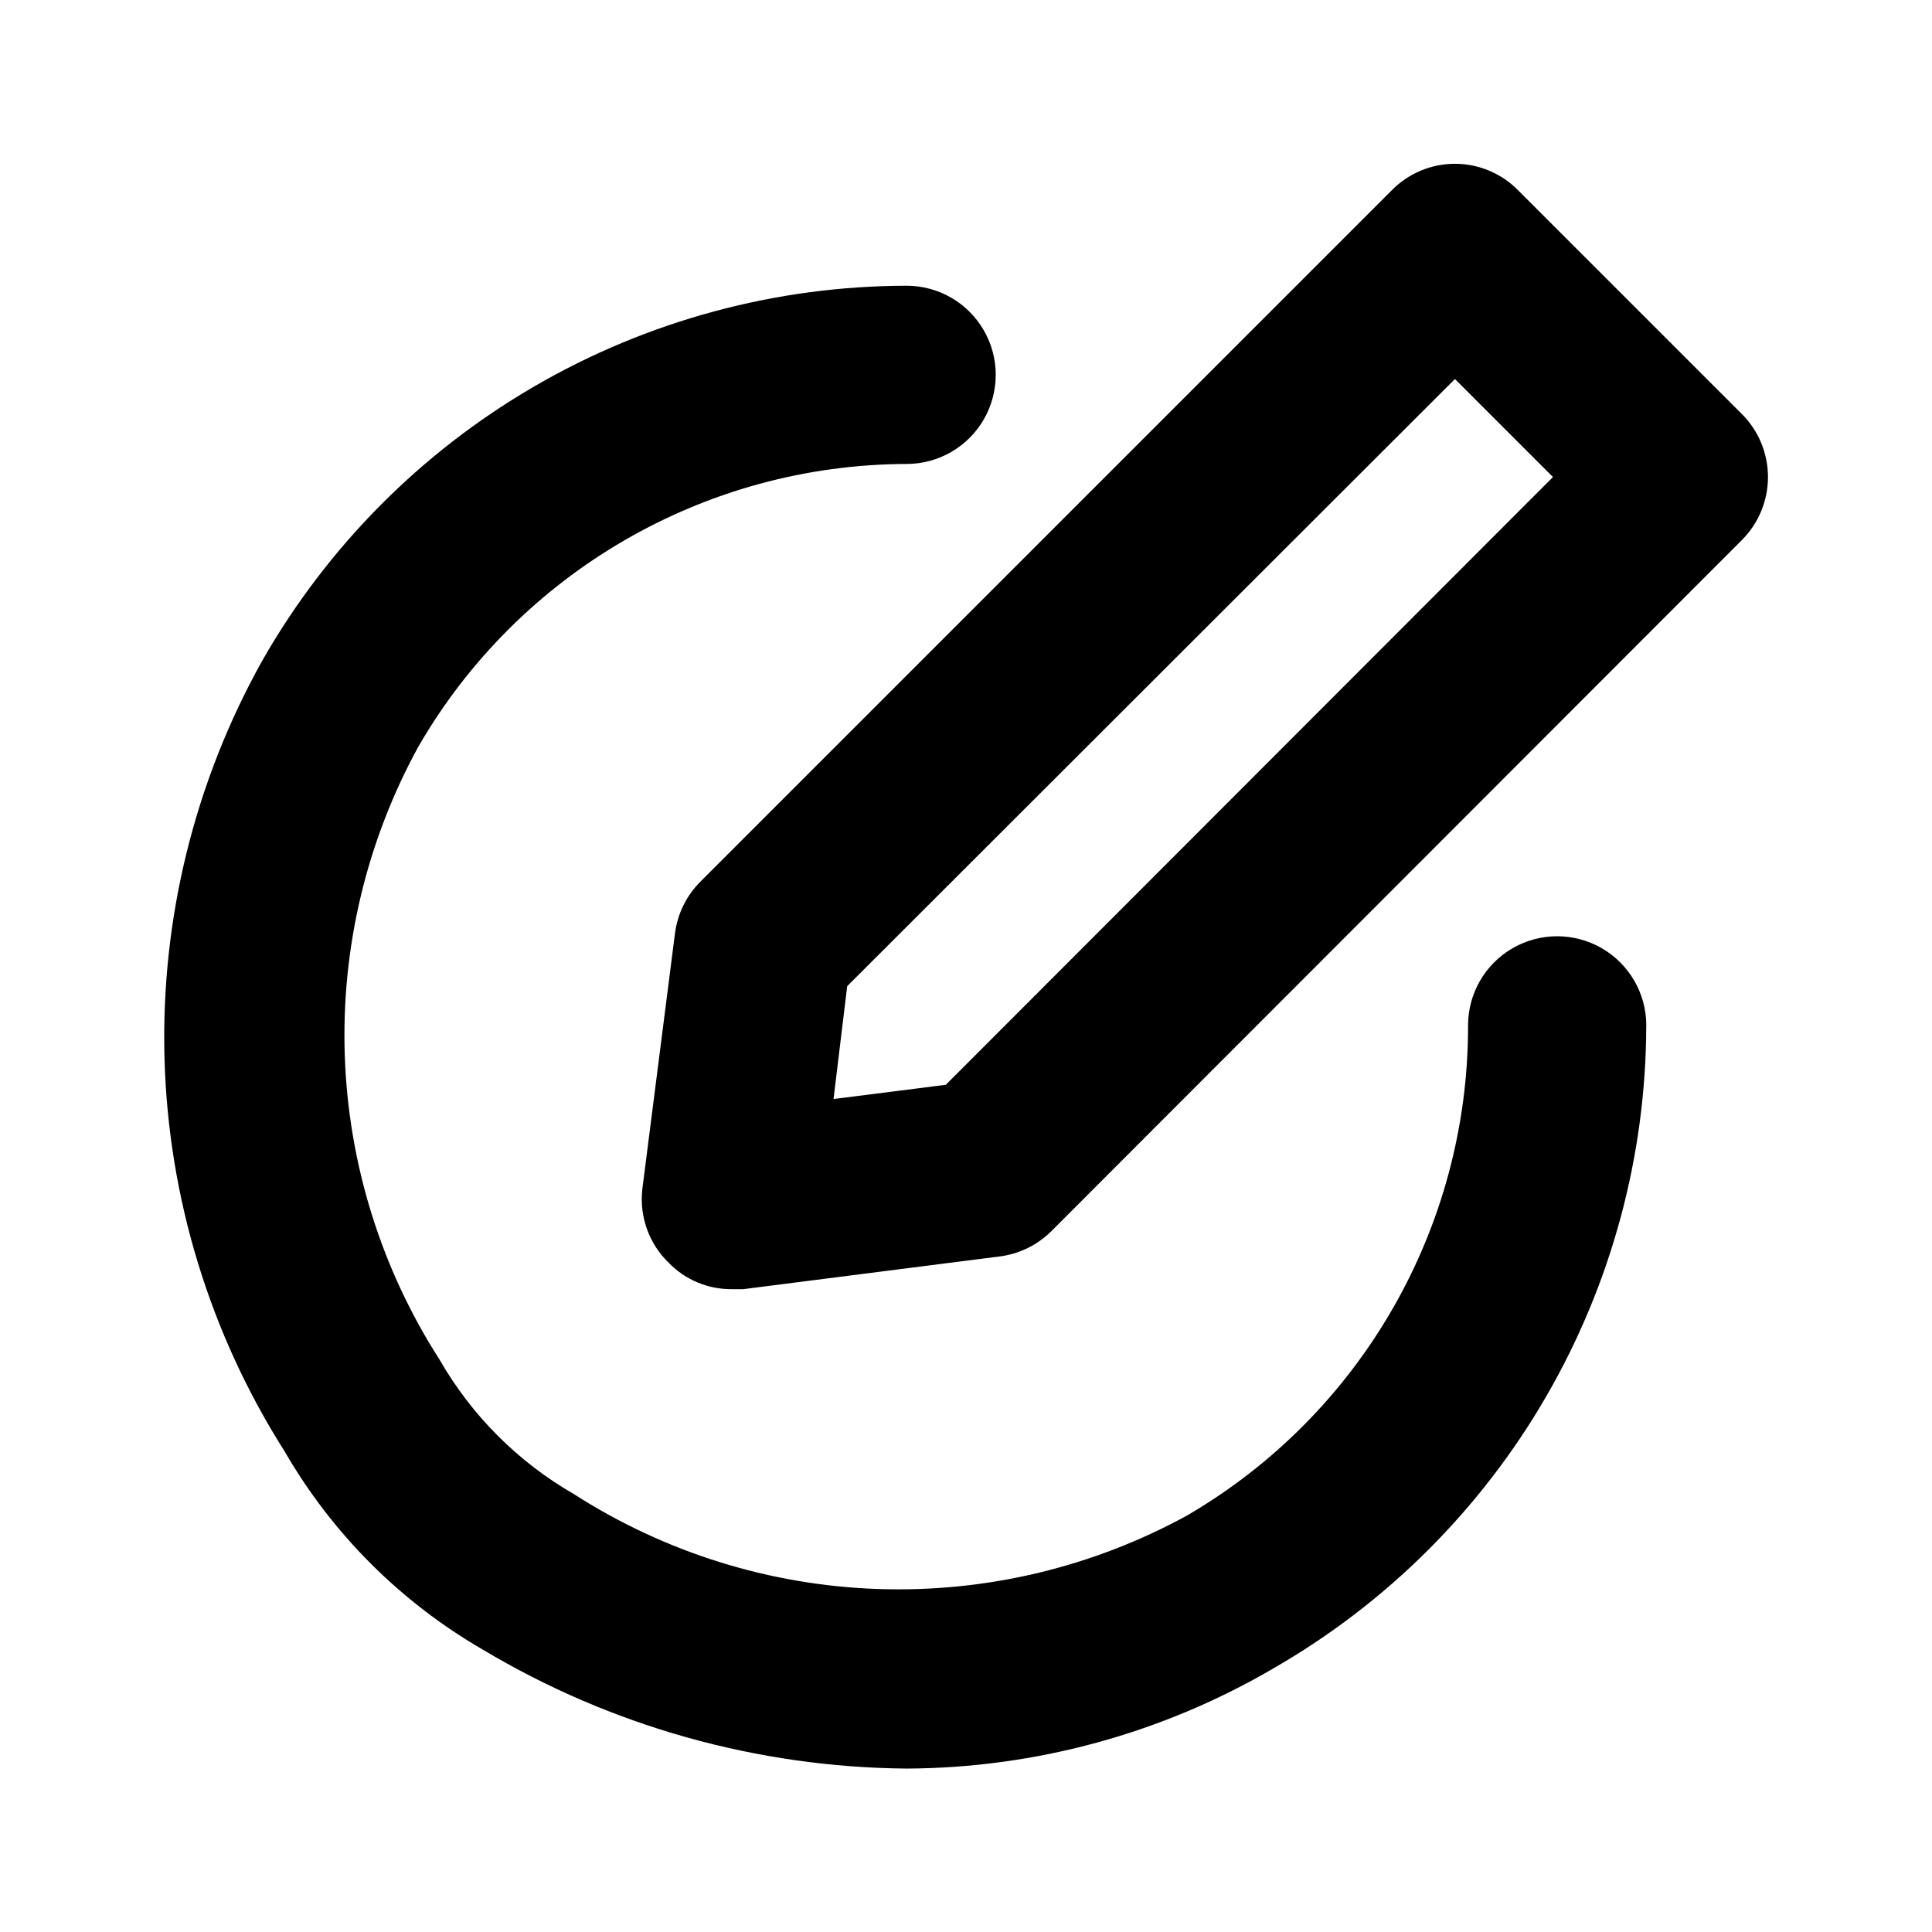
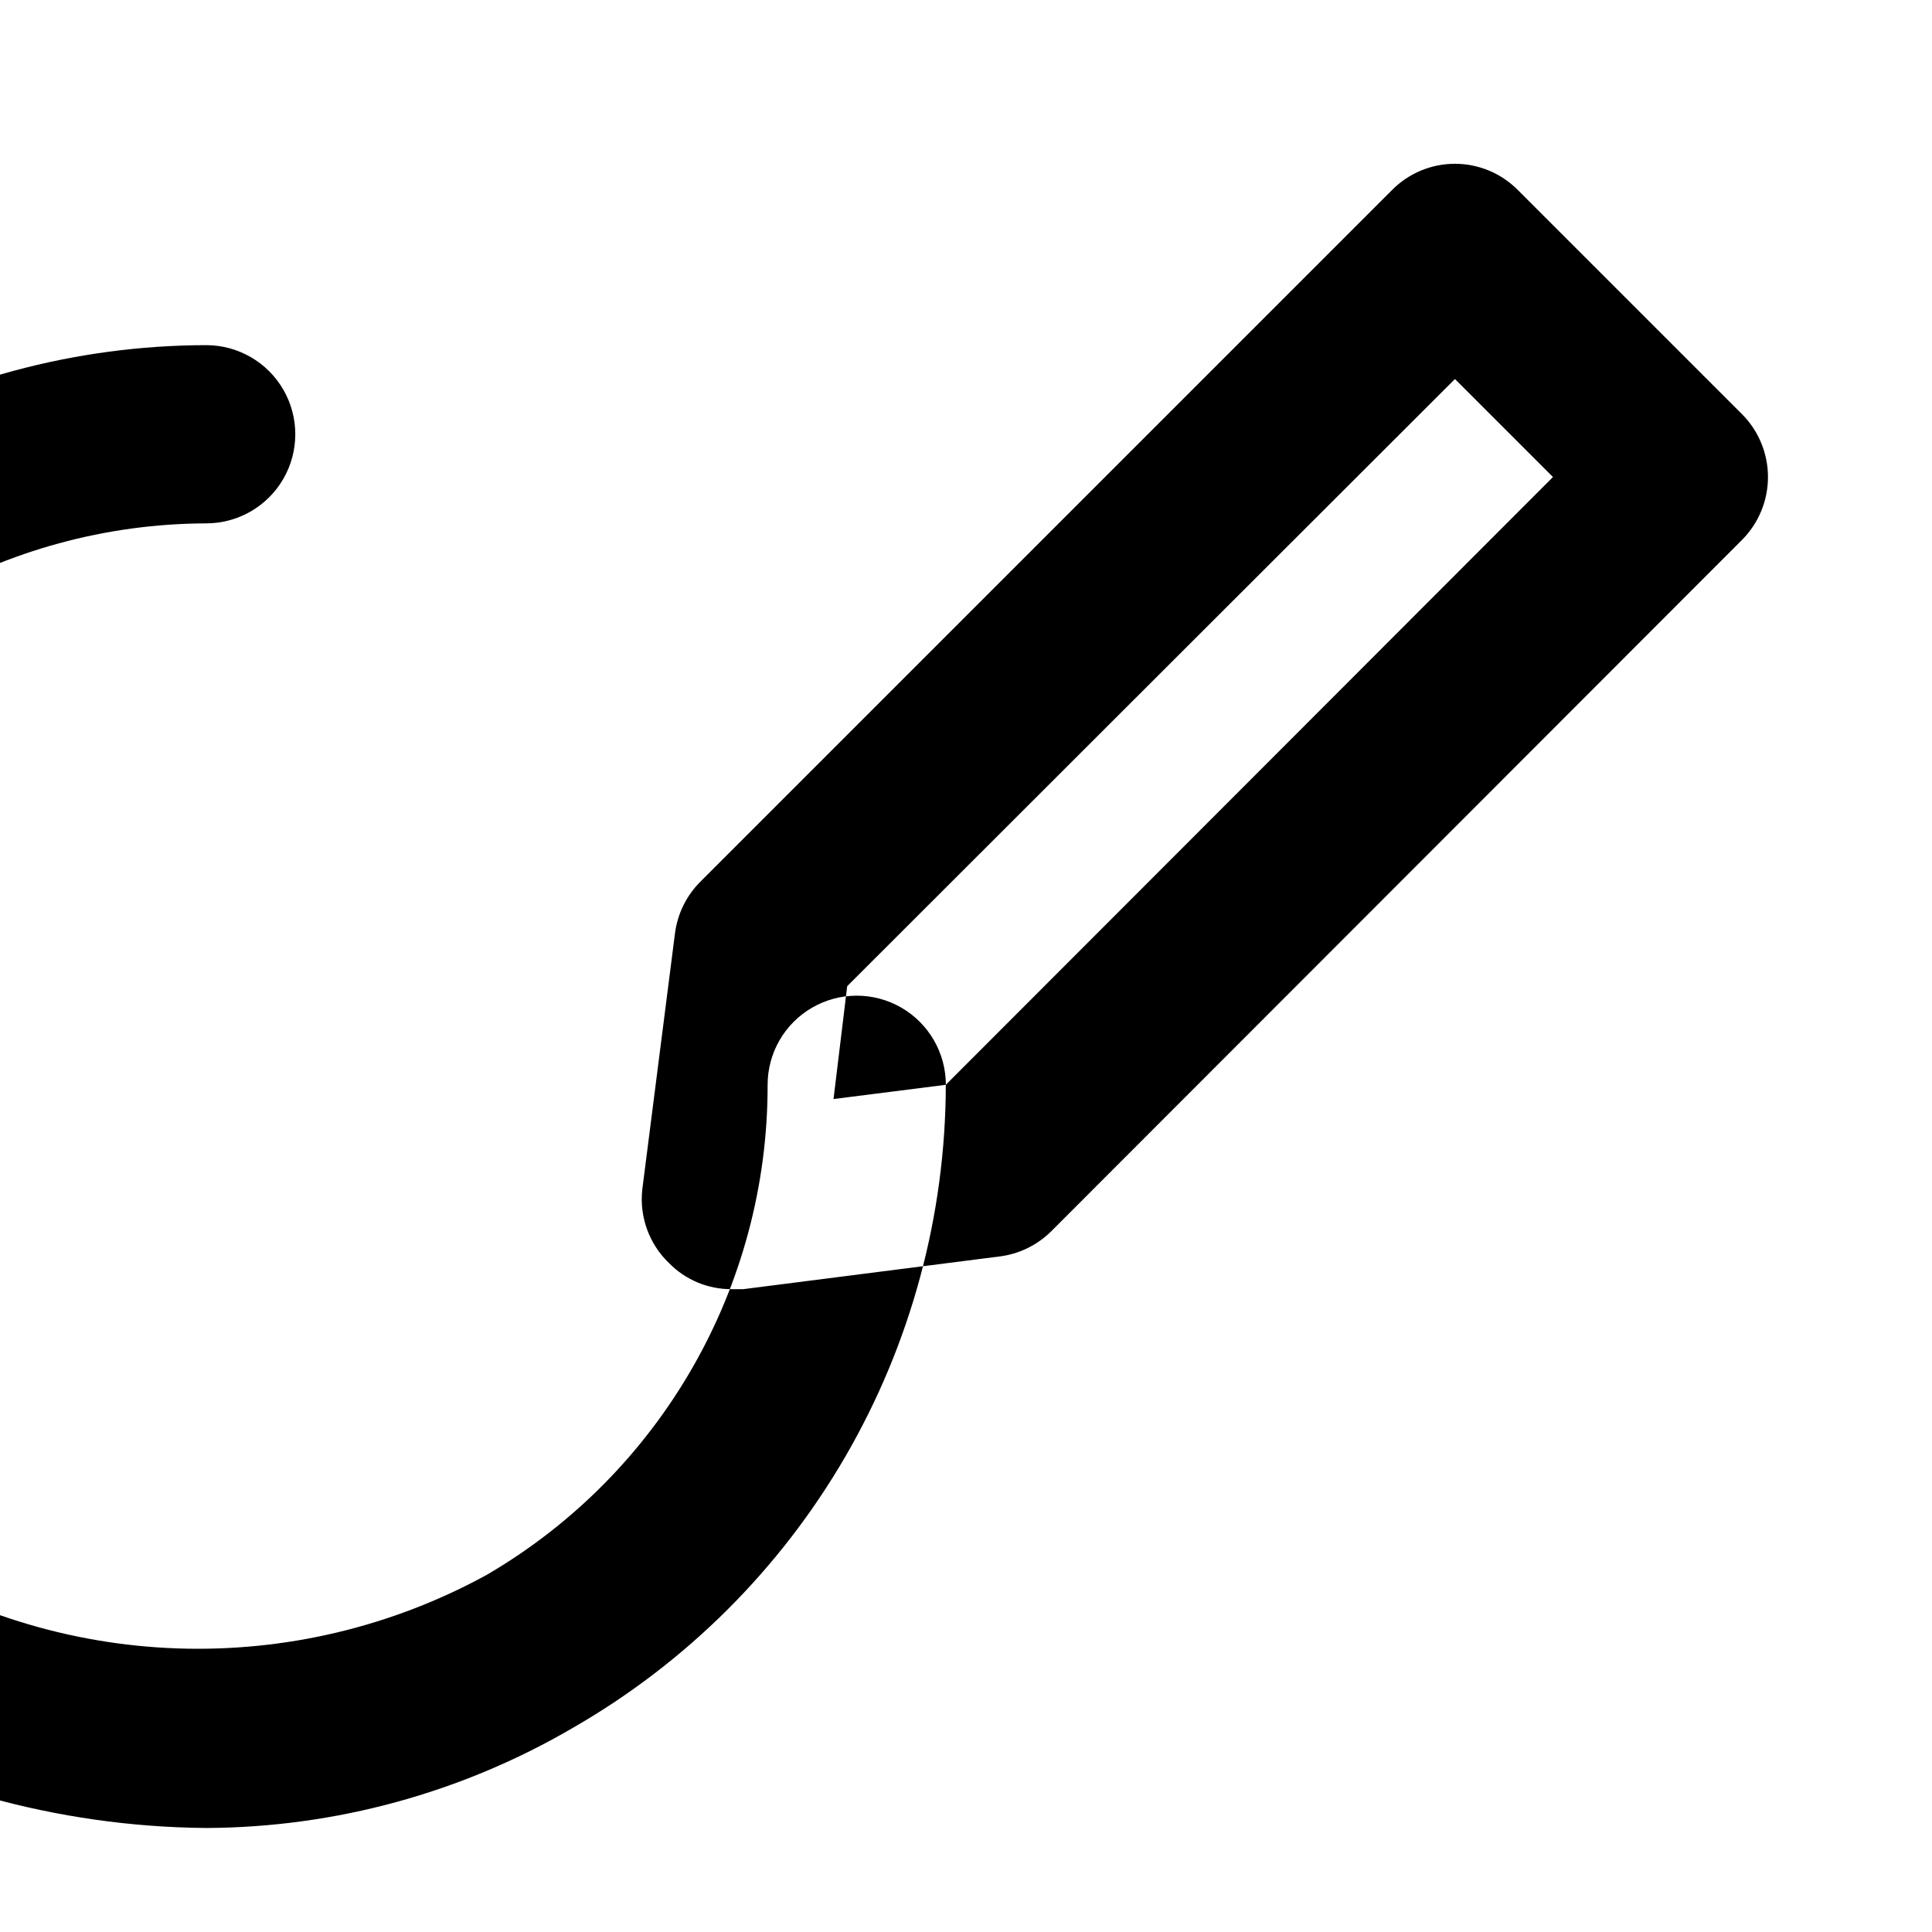
<svg xmlns="http://www.w3.org/2000/svg" fill="#000000" width="800px" height="800px" version="1.1" viewBox="144 144 512 512">
-   <path d="m605.62 253.73-59.355-59.352c-4.41-4.465-10.418-6.973-16.691-6.973-6.269 0-12.281 2.508-16.688 6.973l-183.26 183.26c-3.742 3.731-6.125 8.609-6.769 13.855l-8.66 67.855 0.004 0.004c-0.758 7.199 1.859 14.348 7.082 19.363 4.387 4.492 10.414 6.992 16.691 6.926h2.992l67.855-8.66v0.004c5.246-0.645 10.121-3.027 13.855-6.769l182.95-183.11c4.422-4.426 6.906-10.43 6.906-16.688 0-6.258-2.484-12.262-6.906-16.691zm-210.97 177.75-29.758 3.777 3.625-29.914 161.06-160.9 25.977 25.977zm185.62-15.742 0.004-0.004c-0.062 34.559-9.219 68.492-26.547 98.395-17.328 29.902-42.219 54.719-72.172 71.957-29.523 17.281-63.086 26.457-97.297 26.605-39.551-0.336-78.297-11.203-112.25-31.488-21.832-12.617-39.969-30.75-52.586-52.582-19.801-31.18-30.801-67.133-31.824-104.05-1.027-36.918 7.957-73.43 26-105.66 17.203-30.09 42.043-55.102 72.008-72.52 29.969-17.414 63.996-26.613 98.656-26.668 8.438 0 16.234 4.5 20.453 11.809 4.219 7.305 4.219 16.309 0 23.613-4.219 7.309-12.016 11.809-20.453 11.809-53.402 0.172-102.69 28.711-129.41 74.941-13.746 25.094-20.473 53.426-19.477 82.02 0.996 28.59 9.684 56.387 25.145 80.461 8.504 14.797 20.781 27.074 35.578 35.582 24.074 15.457 51.871 24.145 80.465 25.141 28.59 0.996 56.922-5.731 82.016-19.473 46.195-26.934 74.566-76.418 74.469-129.89 0-8.438 4.5-16.234 11.809-20.453s16.309-4.219 23.617 0c7.305 4.219 11.809 12.016 11.809 20.453z" />
+   <path d="m605.62 253.73-59.355-59.352c-4.41-4.465-10.418-6.973-16.691-6.973-6.269 0-12.281 2.508-16.688 6.973l-183.26 183.26c-3.742 3.731-6.125 8.609-6.769 13.855l-8.66 67.855 0.004 0.004c-0.758 7.199 1.859 14.348 7.082 19.363 4.387 4.492 10.414 6.992 16.691 6.926h2.992l67.855-8.66v0.004c5.246-0.645 10.121-3.027 13.855-6.769l182.95-183.11c4.422-4.426 6.906-10.43 6.906-16.688 0-6.258-2.484-12.262-6.906-16.691zm-210.97 177.75-29.758 3.777 3.625-29.914 161.06-160.9 25.977 25.977zc-0.062 34.559-9.219 68.492-26.547 98.395-17.328 29.902-42.219 54.719-72.172 71.957-29.523 17.281-63.086 26.457-97.297 26.605-39.551-0.336-78.297-11.203-112.25-31.488-21.832-12.617-39.969-30.75-52.586-52.582-19.801-31.18-30.801-67.133-31.824-104.05-1.027-36.918 7.957-73.43 26-105.66 17.203-30.09 42.043-55.102 72.008-72.52 29.969-17.414 63.996-26.613 98.656-26.668 8.438 0 16.234 4.5 20.453 11.809 4.219 7.305 4.219 16.309 0 23.613-4.219 7.309-12.016 11.809-20.453 11.809-53.402 0.172-102.69 28.711-129.41 74.941-13.746 25.094-20.473 53.426-19.477 82.02 0.996 28.59 9.684 56.387 25.145 80.461 8.504 14.797 20.781 27.074 35.578 35.582 24.074 15.457 51.871 24.145 80.465 25.141 28.59 0.996 56.922-5.731 82.016-19.473 46.195-26.934 74.566-76.418 74.469-129.89 0-8.438 4.5-16.234 11.809-20.453s16.309-4.219 23.617 0c7.305 4.219 11.809 12.016 11.809 20.453z" />
</svg>